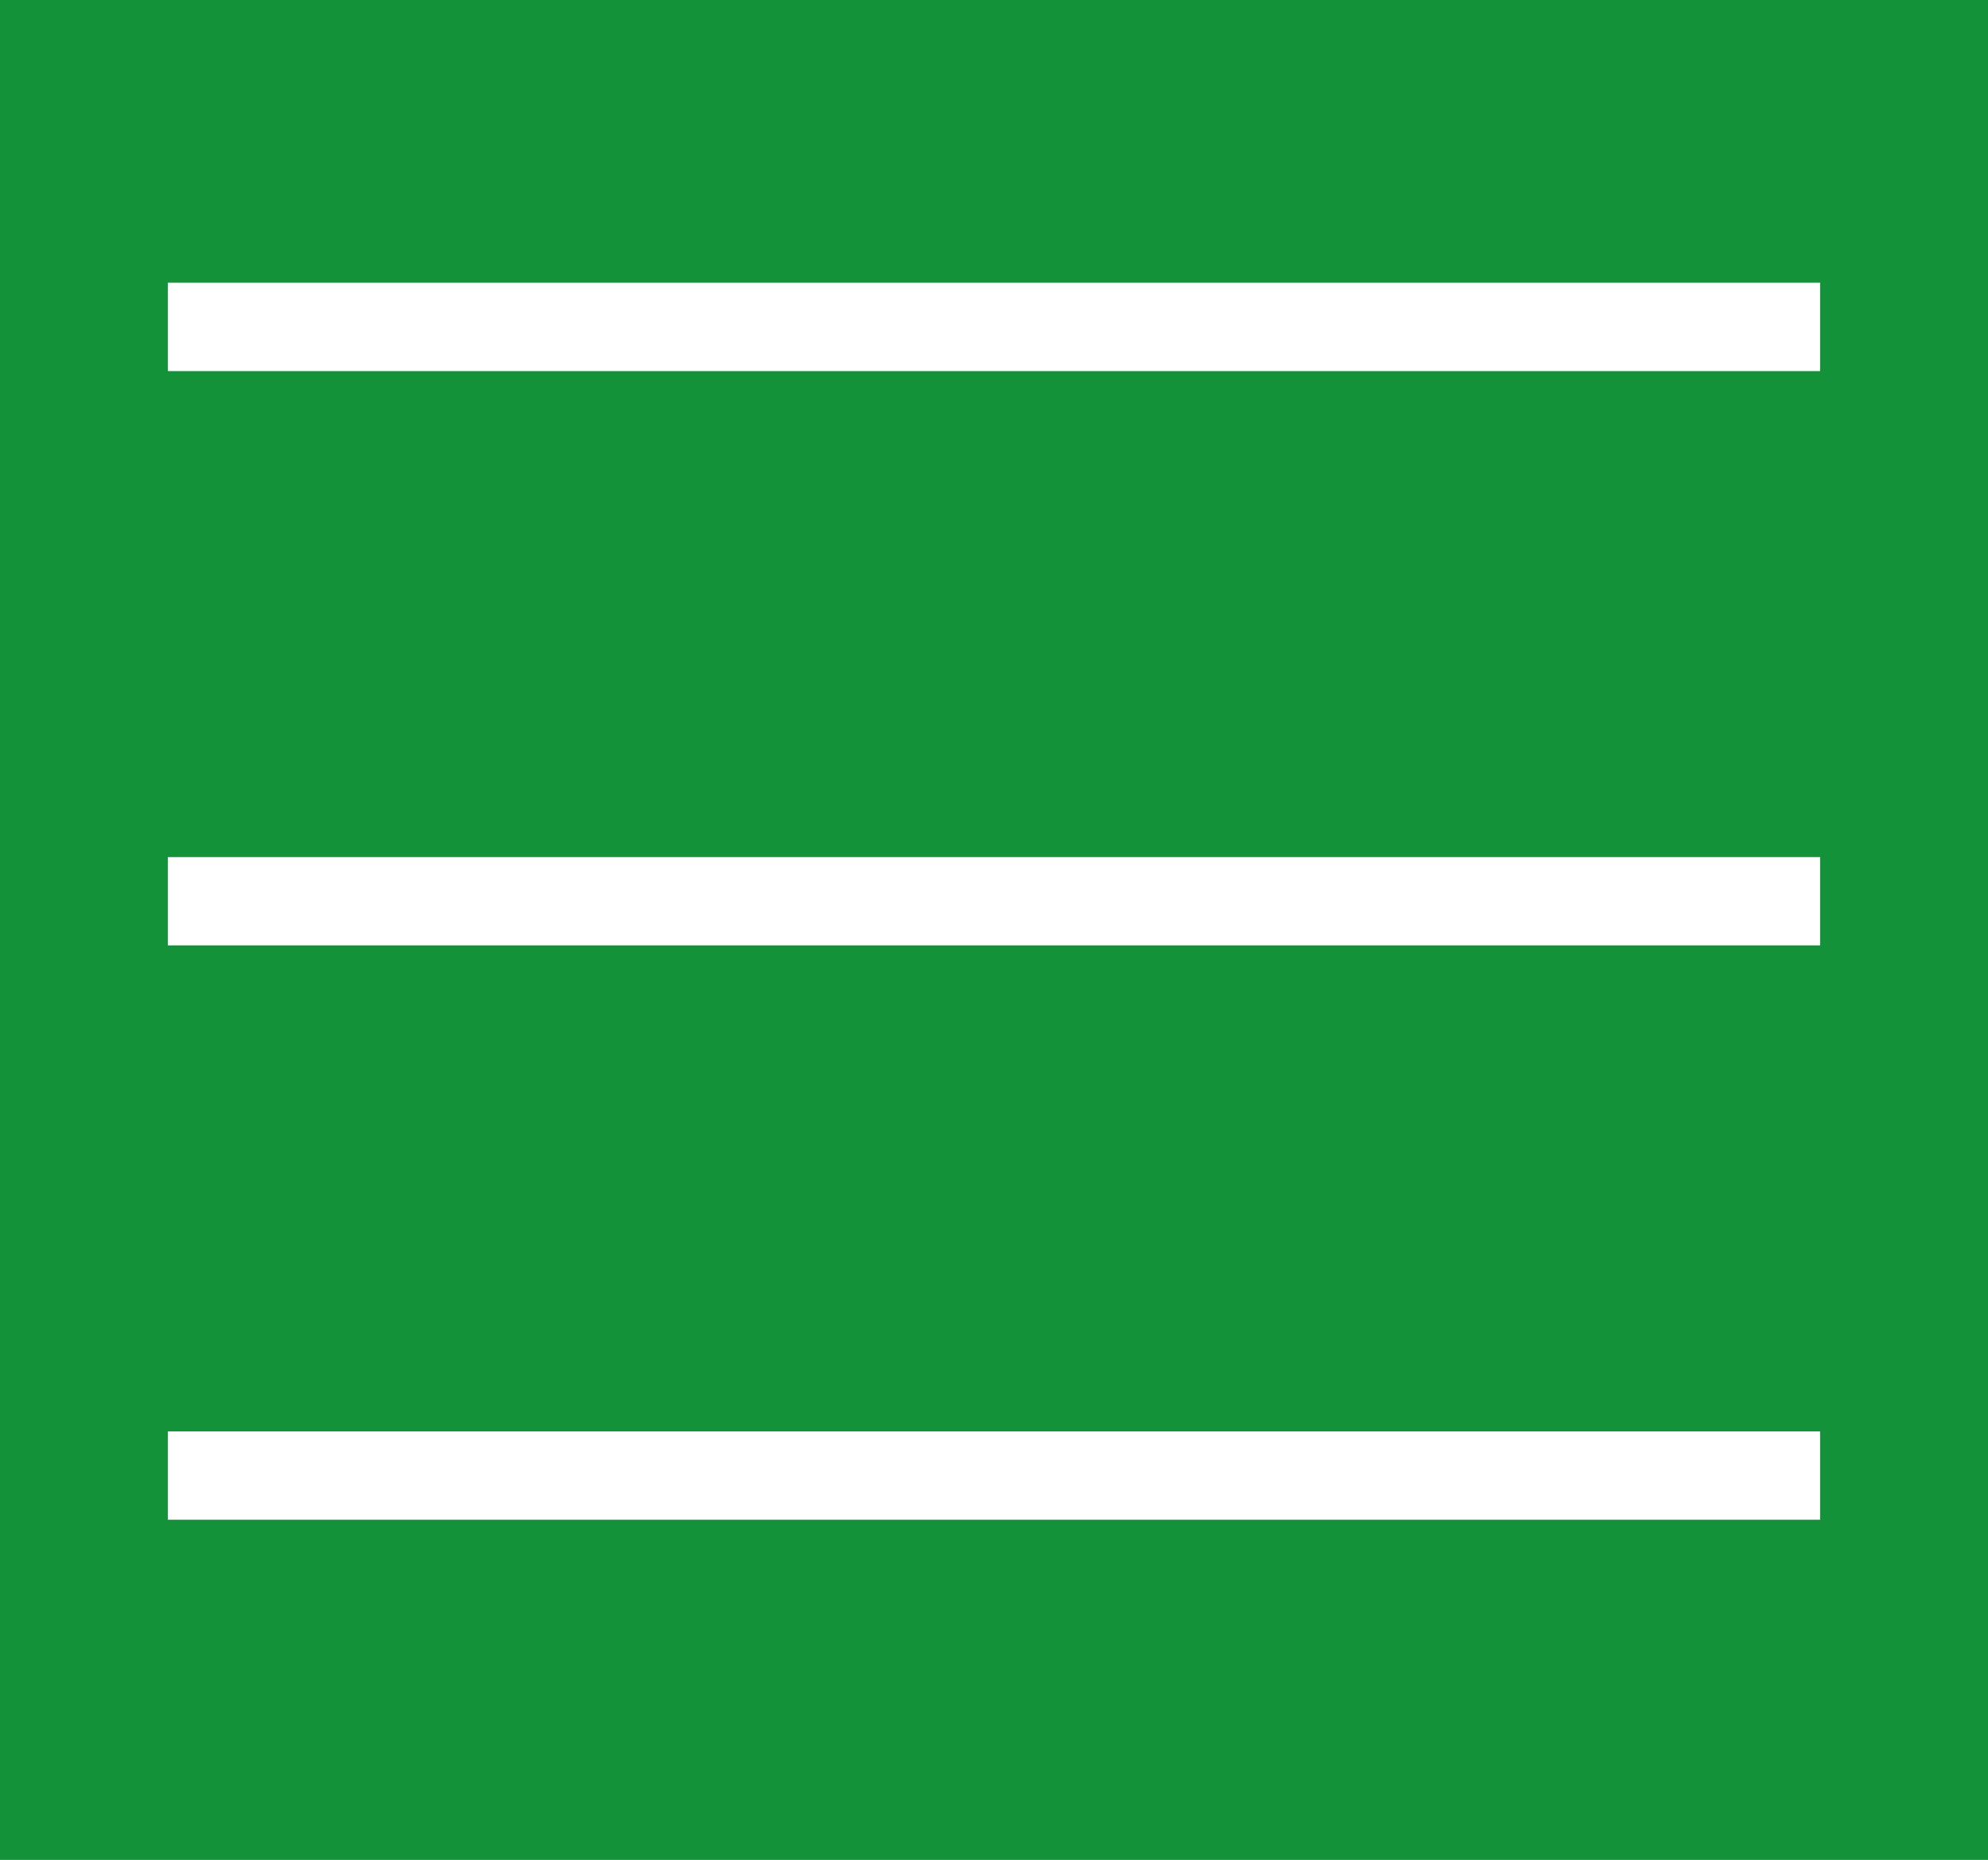
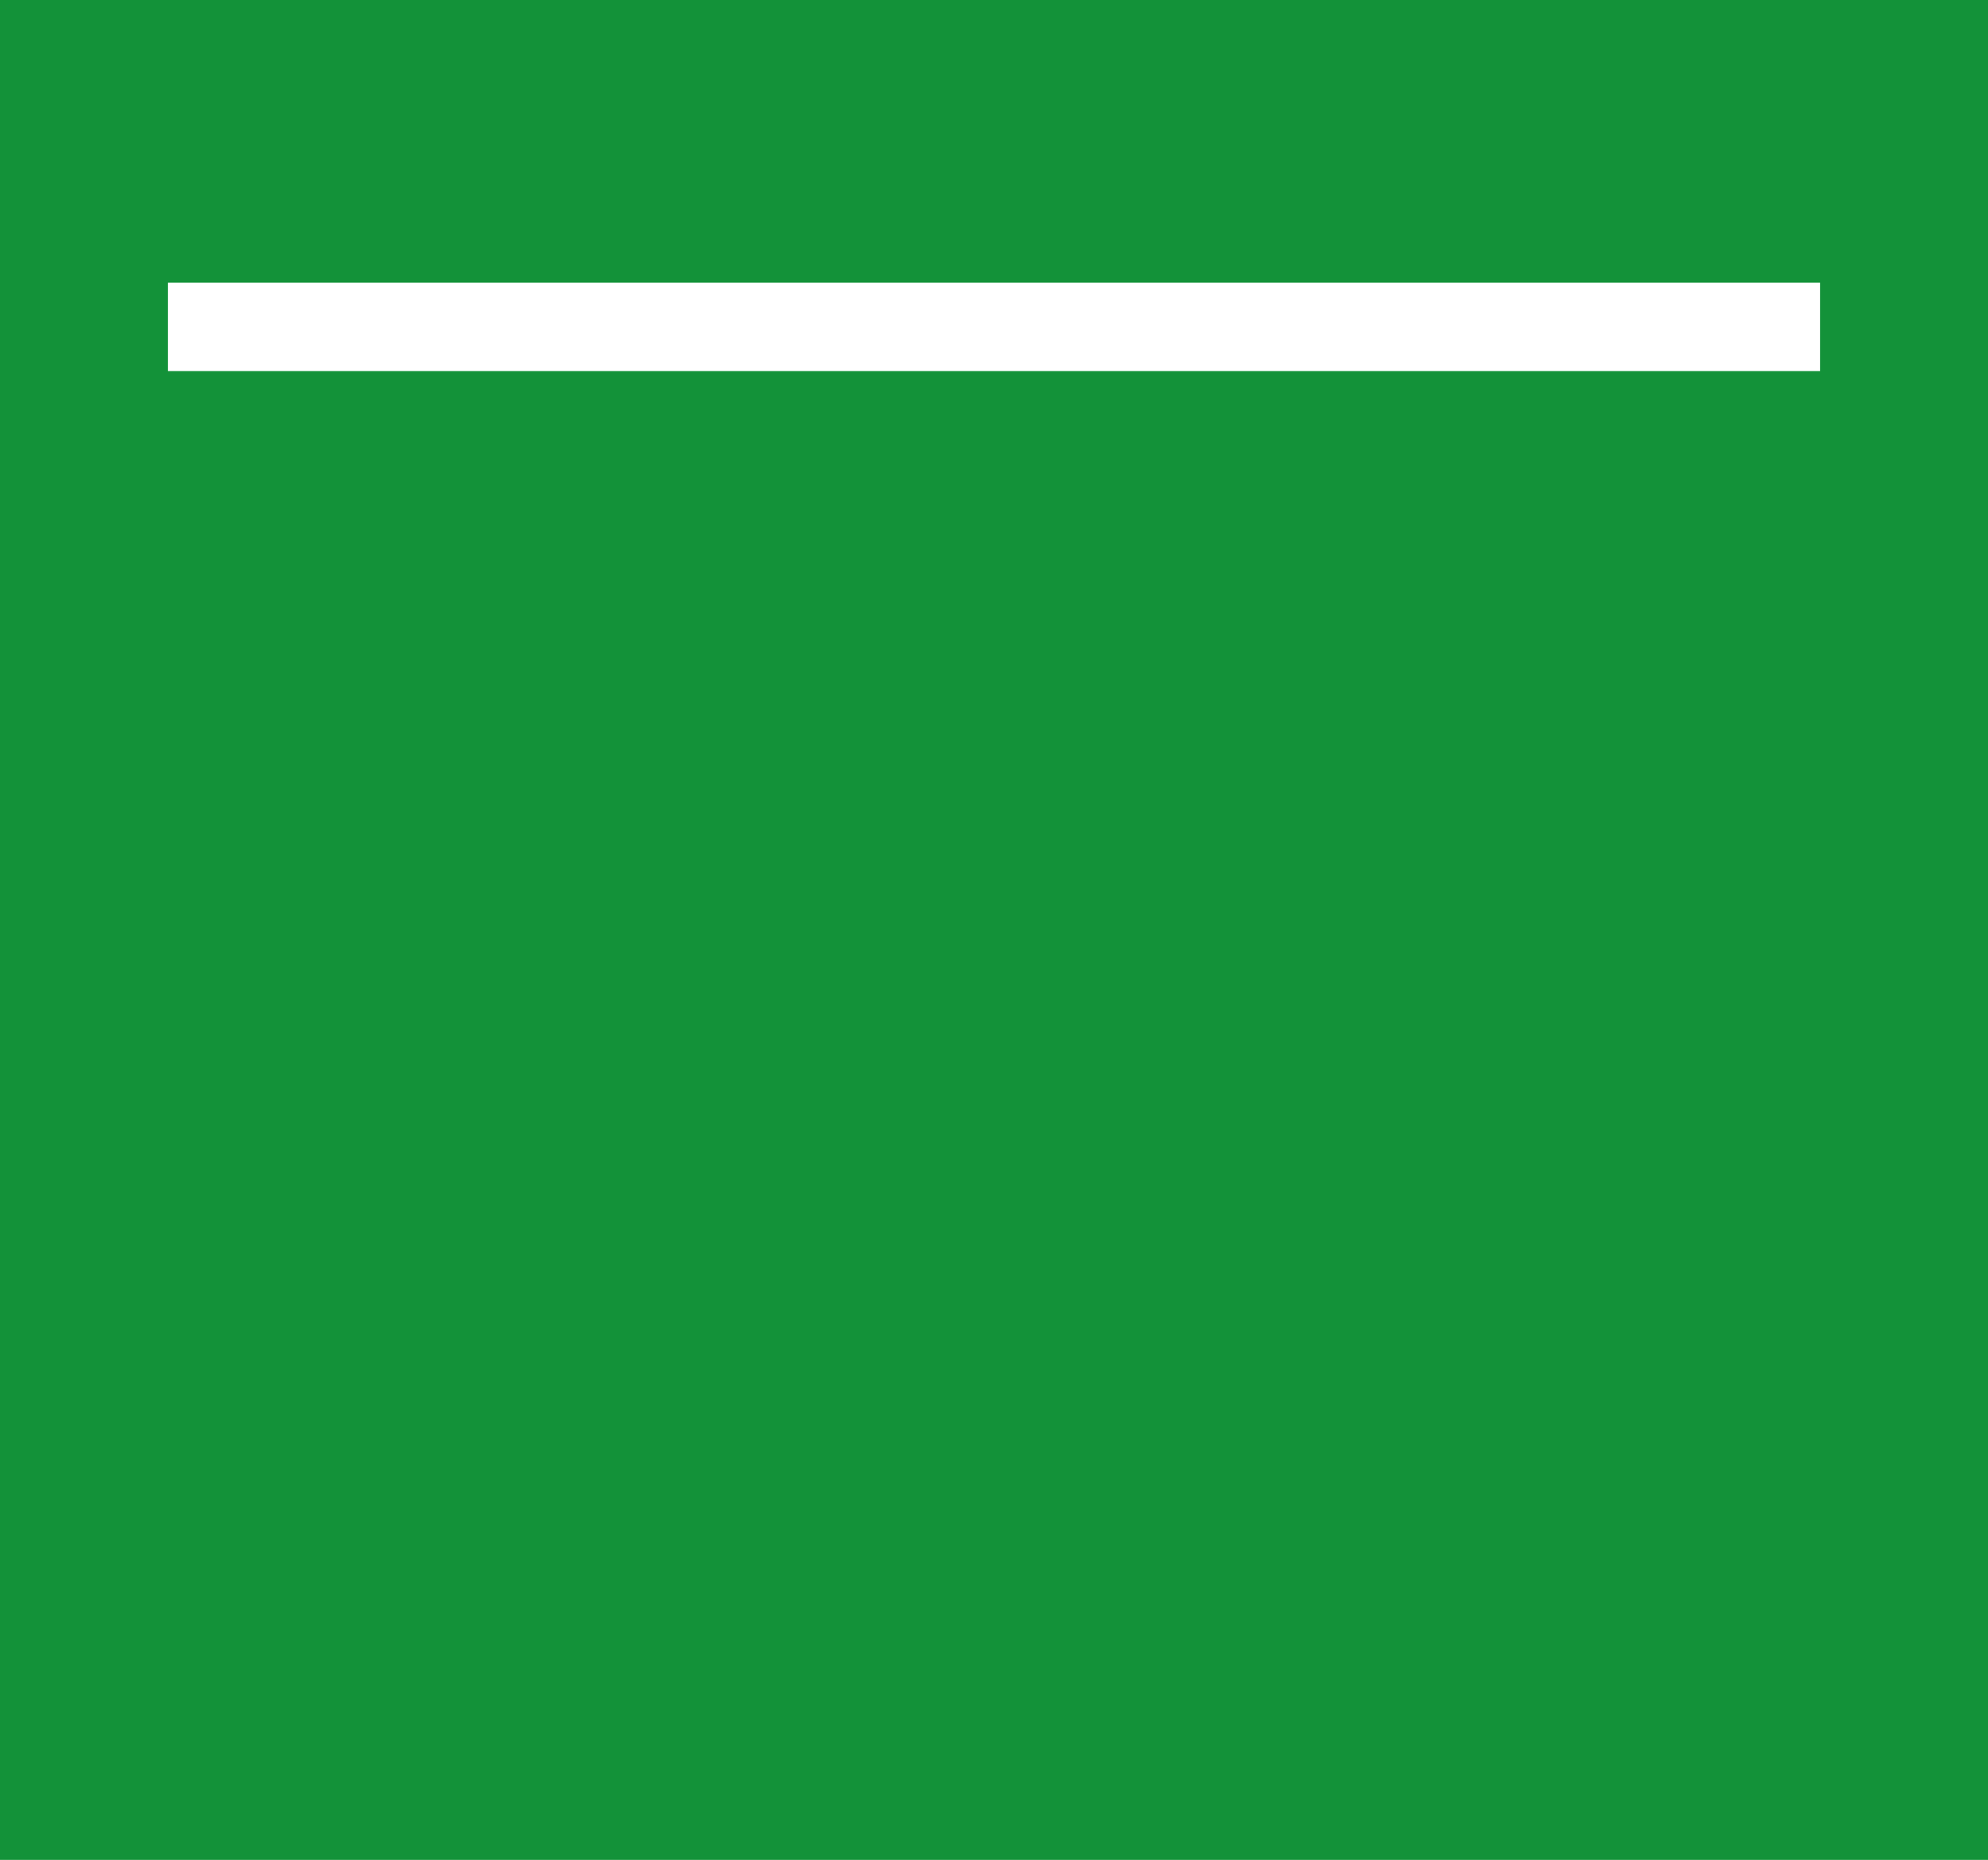
<svg xmlns="http://www.w3.org/2000/svg" version="1.1" id="レイヤー_1" x="0px" y="0px" viewBox="0 0 45 42.1" style="enable-background:new 0 0 45 42.1;" xml:space="preserve">
  <style type="text/css">
	.st0{fill:#139239;}
	.st1{fill:#FFFFFF;}
</style>
  <rect y="0" class="st0" width="45" height="42.1" />
  <g transform="translate(-32.5 -32)">
    <path class="st1" d="M73.7,40.4H36.3v-2h37.4V40.4z" />
-     <path class="st1" d="M73.7,53.4H36.3v-2h37.4V53.4z" />
-     <path class="st1" d="M73.7,66.4H36.3v-2h37.4V66.4z" />
  </g>
</svg>